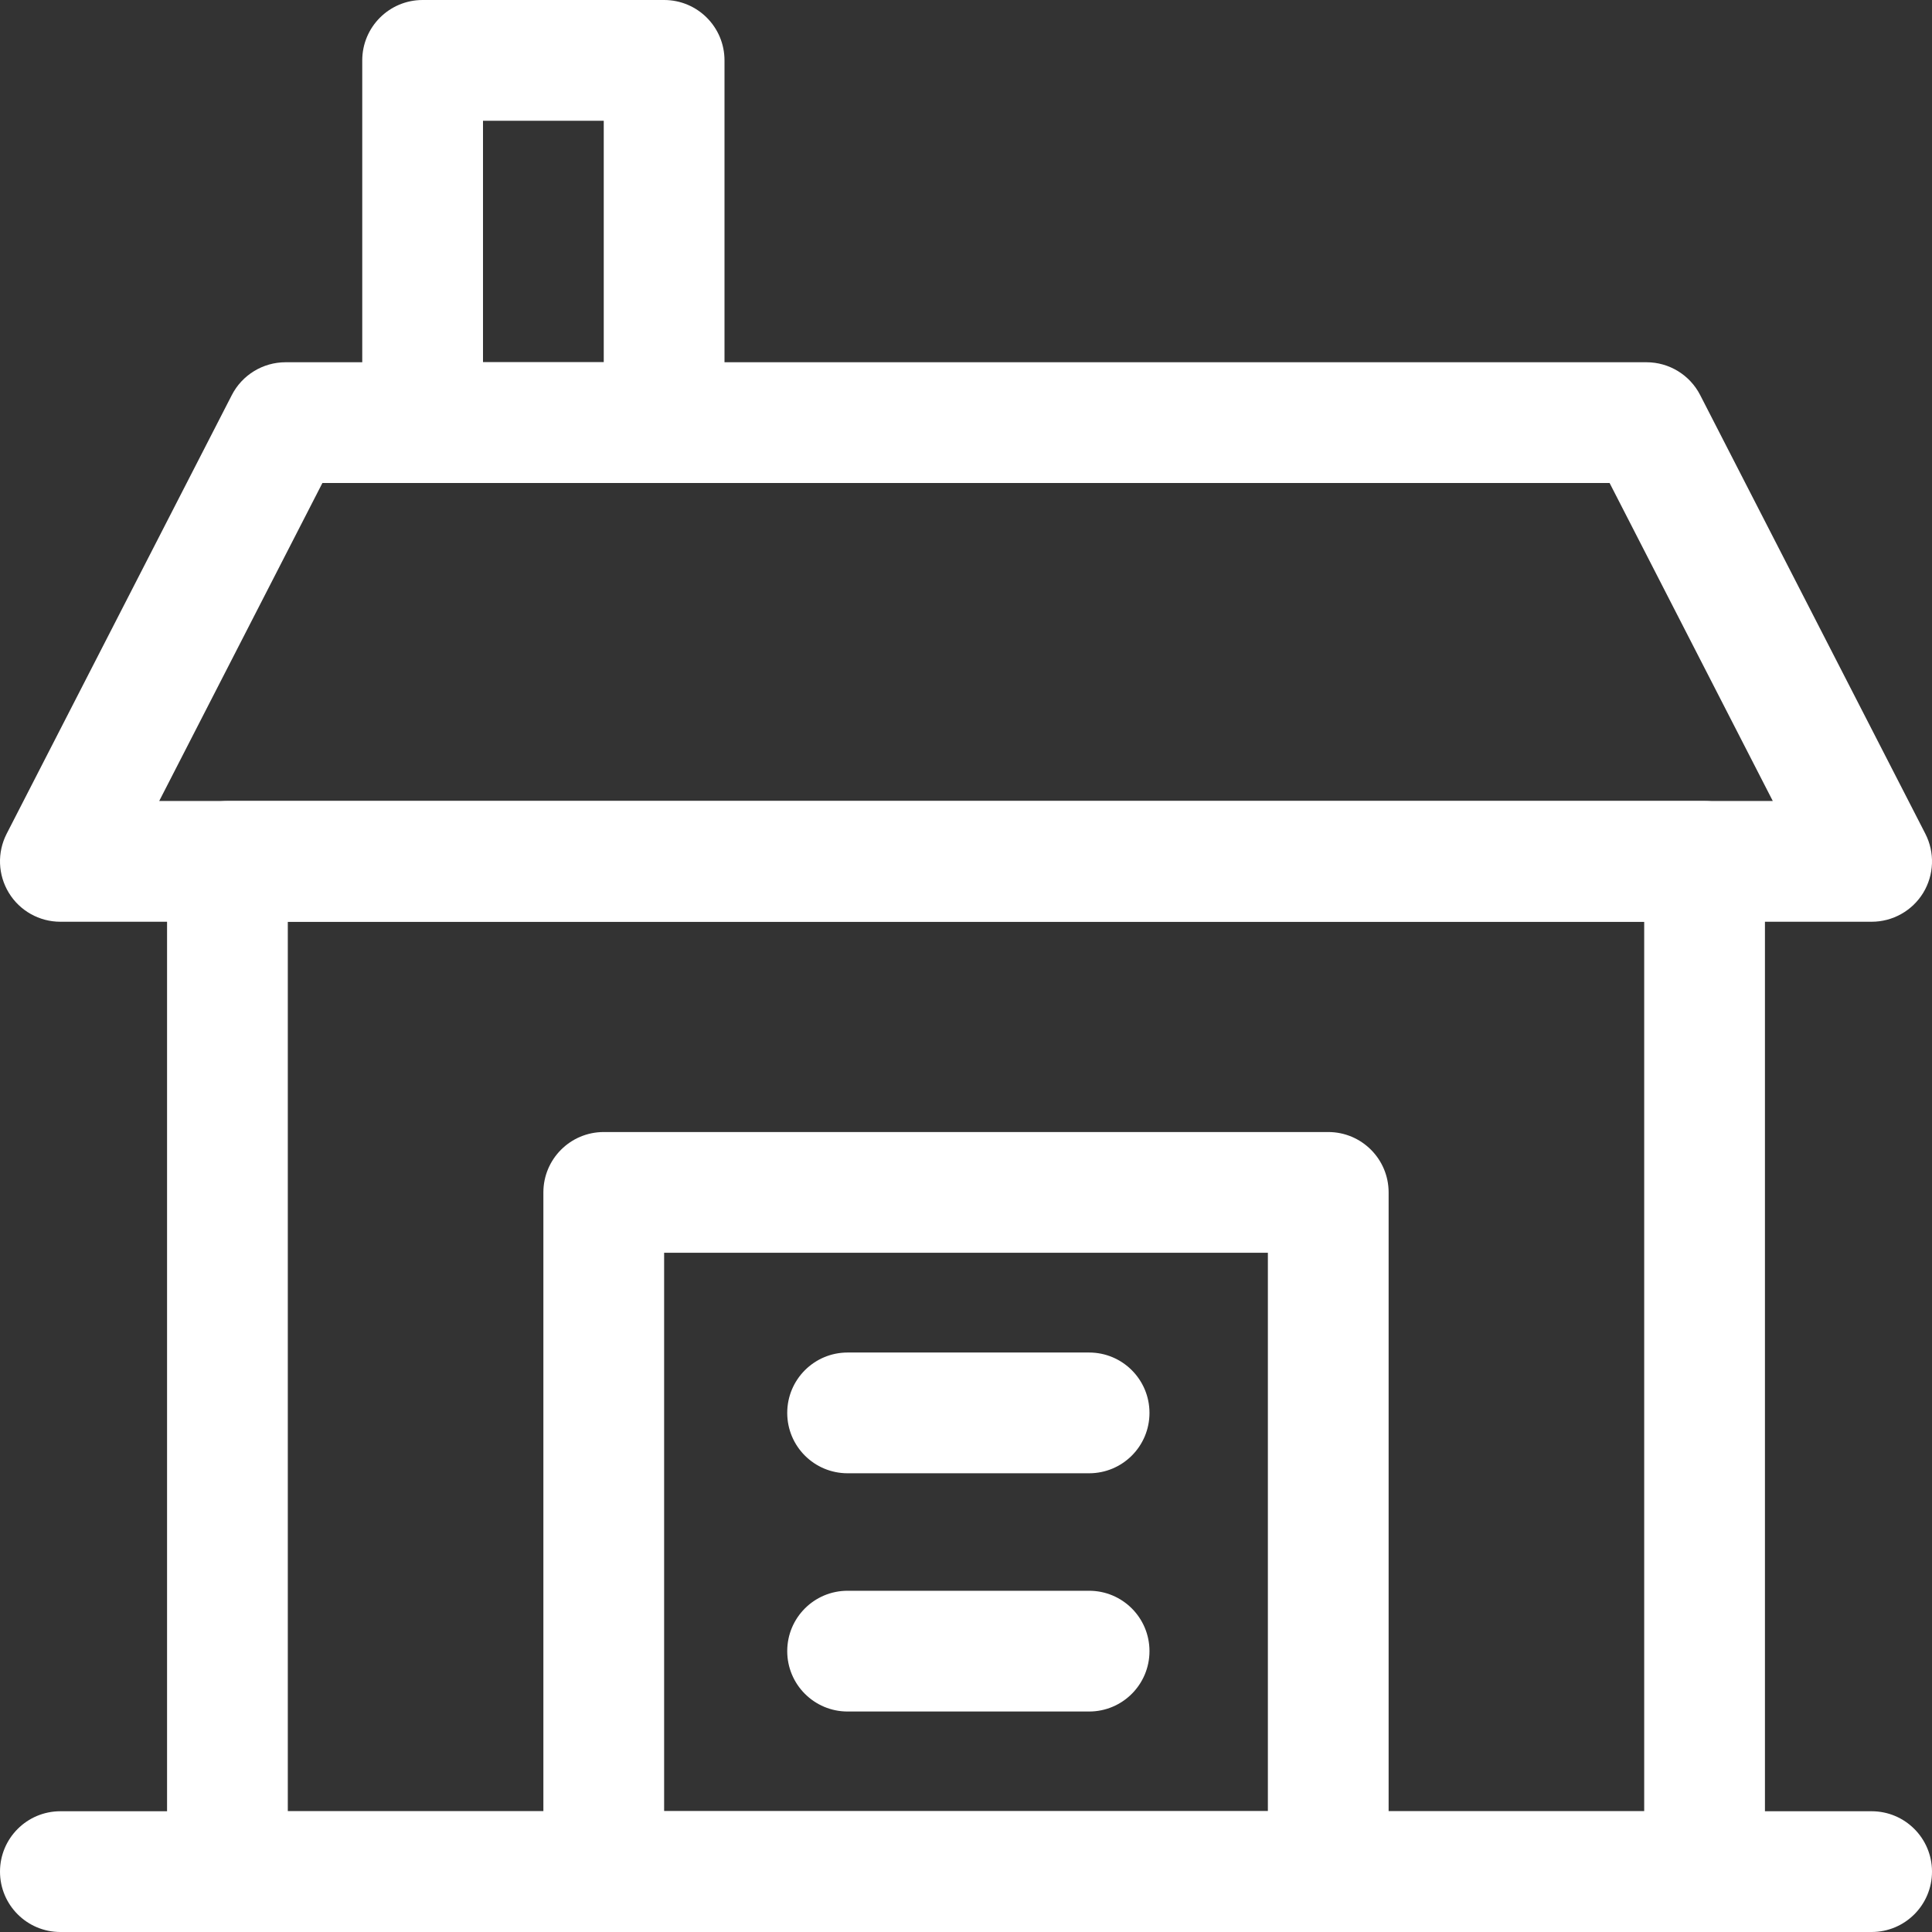
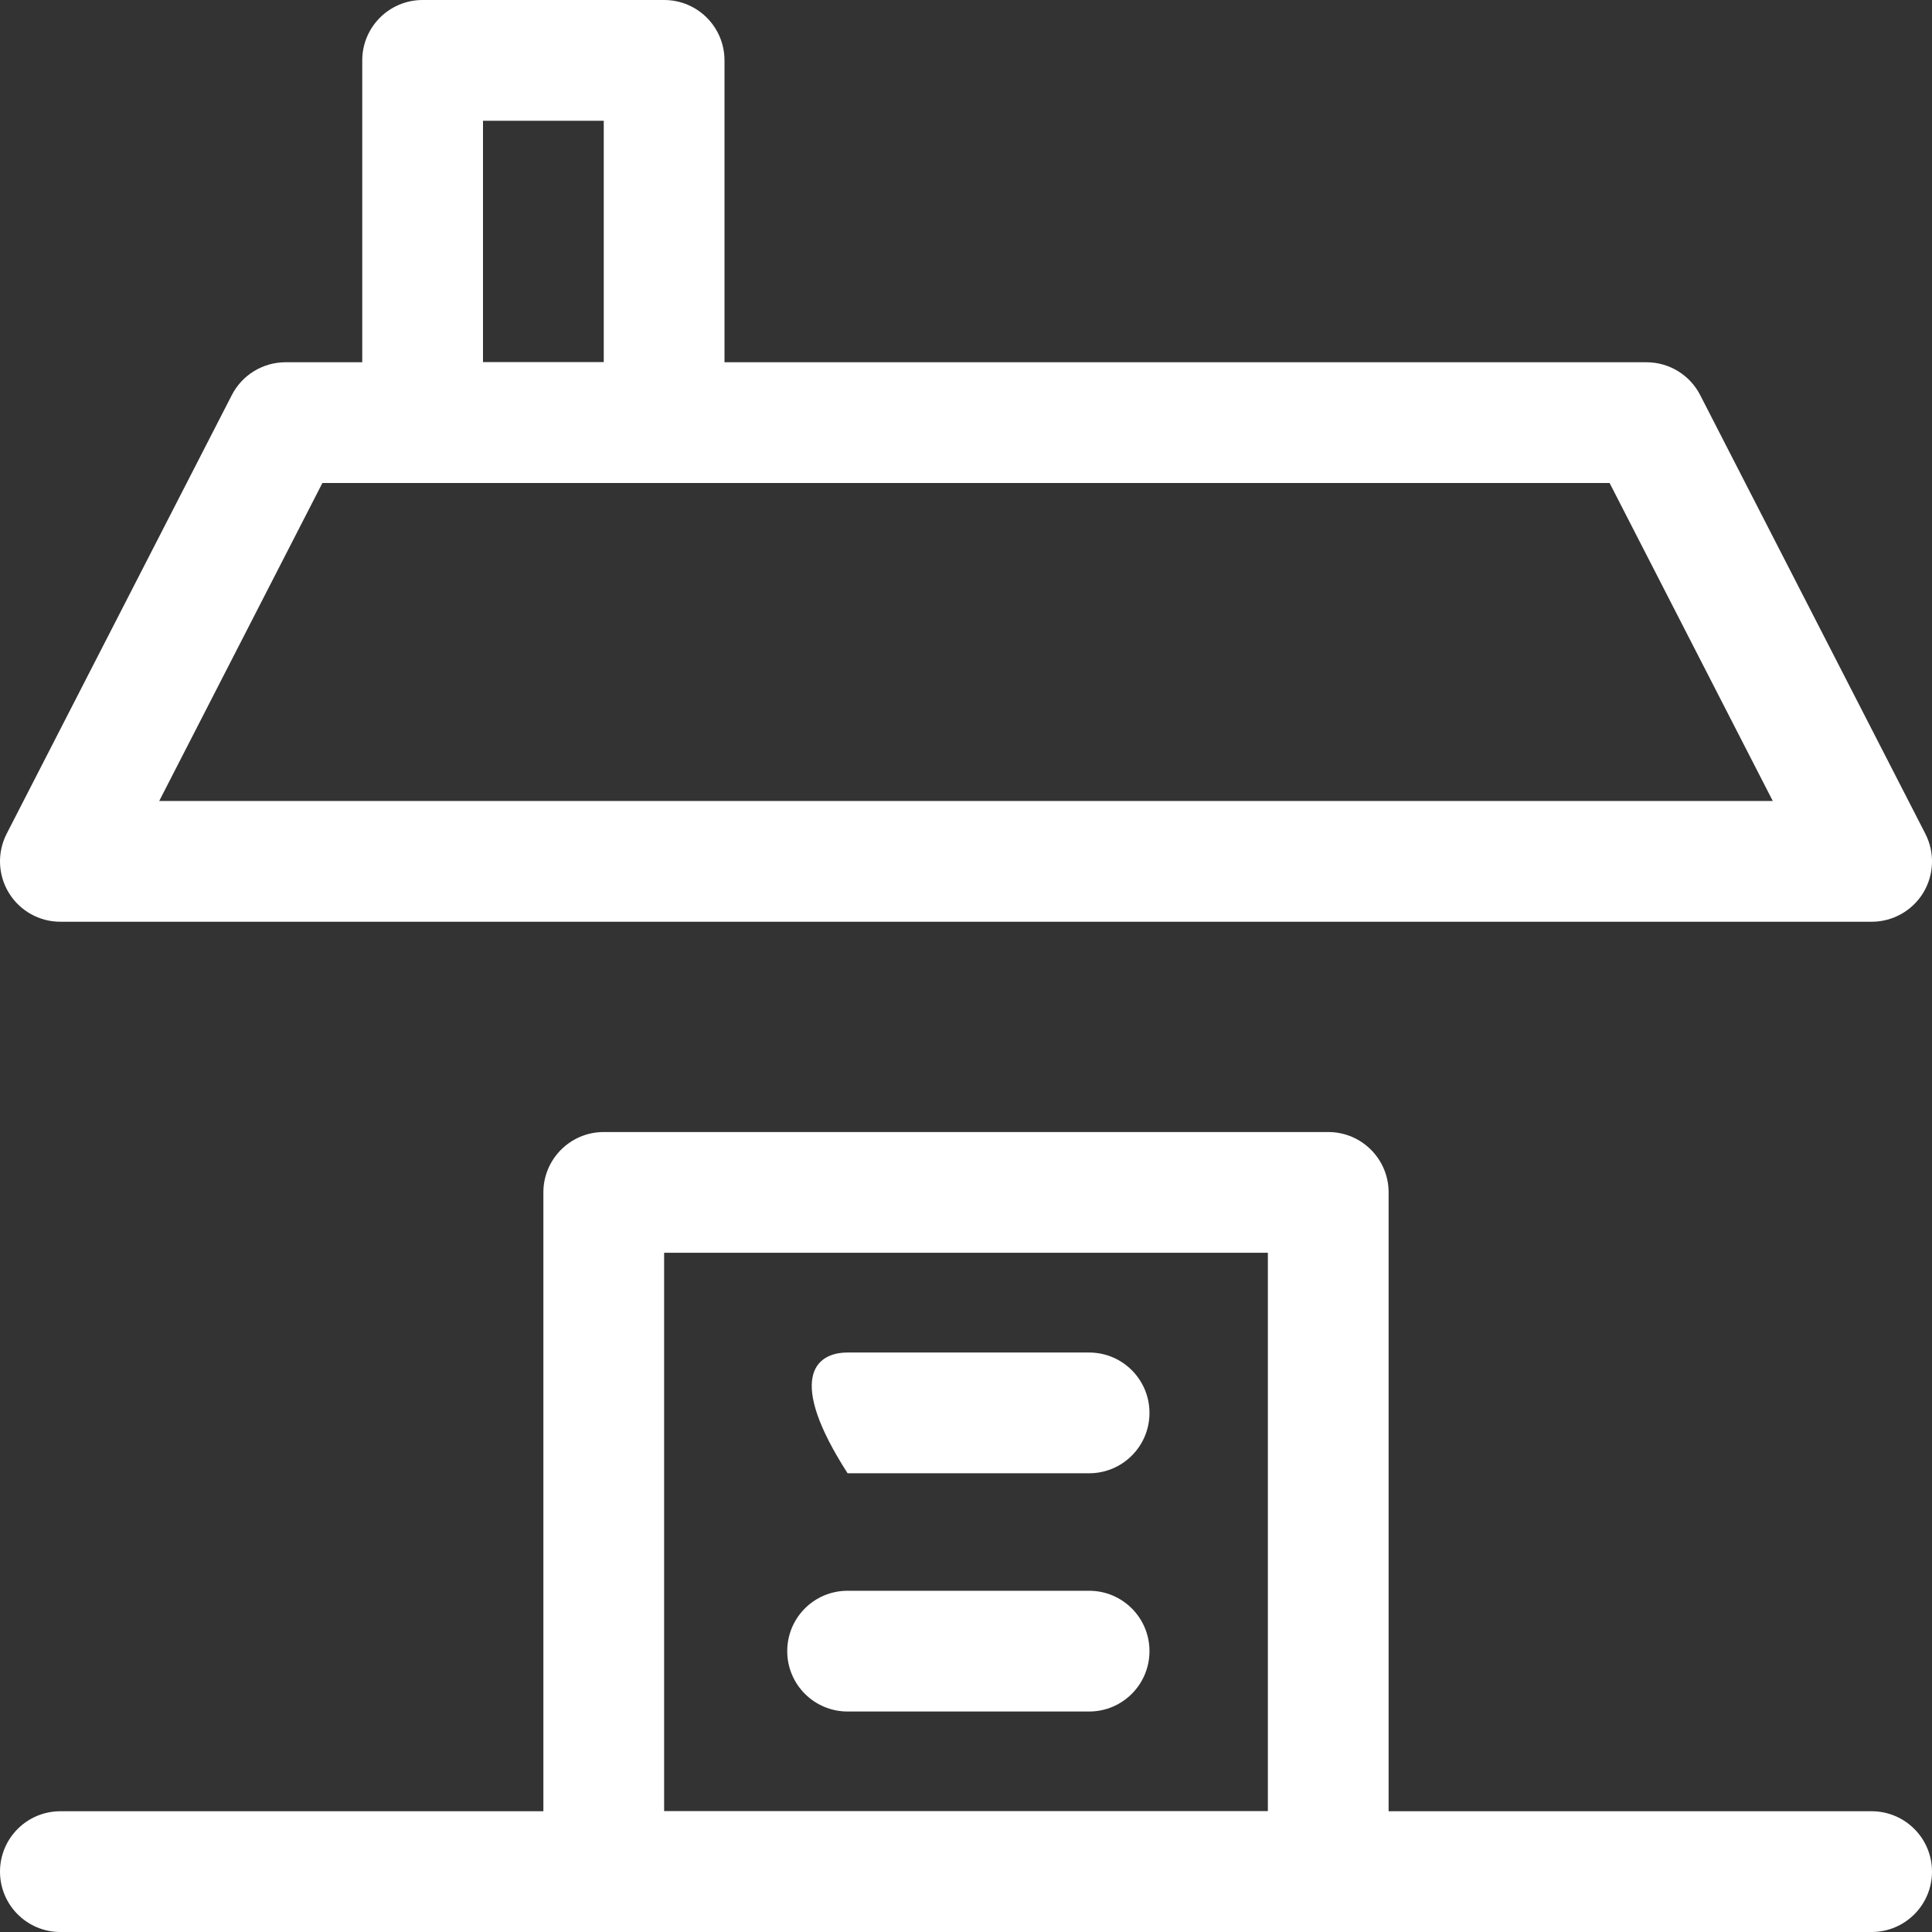
<svg xmlns="http://www.w3.org/2000/svg" width="32" height="32" viewBox="0 0 32 32" fill="none">
  <rect x="0" y="0" width="32" height="32" fill="#333333" stroke="none" />
-   <path d="M28.233 32H3.767C3.214 32 2.767 31.552 2.767 31V14.267C2.767 13.715 3.214 13.267 3.767 13.267H28.233C28.786 13.267 29.233 13.715 29.233 14.267V31C29.233 31.552 28.786 32 28.233 32ZM4.767 30H27.233V15.267H4.767V30Z" fill="white" />
  <path d="M31 15.267H1C0.651 15.267 0.328 15.086 0.147 14.789C-0.035 14.491 -0.049 14.121 0.11 13.81L3.84 6.543C4.011 6.21 4.355 6 4.73 6H27.271C27.646 6 27.989 6.21 28.16 6.543L31.89 13.81C32.049 14.121 32.035 14.491 31.854 14.789C31.672 15.086 31.349 15.267 31 15.267ZM2.637 13.267H29.363L26.66 8H5.34L2.637 13.267Z" fill="white" />
  <path d="M31 32H1C0.447 32 0 31.552 0 31C0 30.448 0.447 30 1 30H31C31.553 30 32 30.448 32 31C32 31.552 31.553 32 31 32Z" fill="white" />
  <path d="M11 8H7C6.447 8 6 7.552 6 7V1C6 0.448 6.447 0 7 0H11C11.553 0 12 0.448 12 1V7C12 7.552 11.553 8 11 8ZM8 6H10V2H8V6Z" fill="white" />
  <path d="M22 32H10C9.447 32 9 31.552 9 31V19.75C9 19.198 9.447 18.75 10 18.75H22C22.553 18.75 23 19.198 23 19.75V31C23 31.552 22.553 32 22 32ZM11 30H21V20.75H11V30Z" fill="white" />
-   <path d="M18.039 24.402H14.039C13.486 24.402 13.039 23.955 13.039 23.402C13.039 22.85 13.486 22.402 14.039 22.402H18.039C18.592 22.402 19.039 22.85 19.039 23.402C19.039 23.955 18.592 24.402 18.039 24.402Z" fill="white" />
+   <path d="M18.039 24.402H14.039C13.039 22.85 13.486 22.402 14.039 22.402H18.039C18.592 22.402 19.039 22.85 19.039 23.402C19.039 23.955 18.592 24.402 18.039 24.402Z" fill="white" />
  <path d="M18.039 28.348H14.039C13.486 28.348 13.039 27.9 13.039 27.348C13.039 26.795 13.486 26.348 14.039 26.348H18.039C18.592 26.348 19.039 26.795 19.039 27.348C19.039 27.9 18.592 28.348 18.039 28.348Z" fill="white" />
</svg>